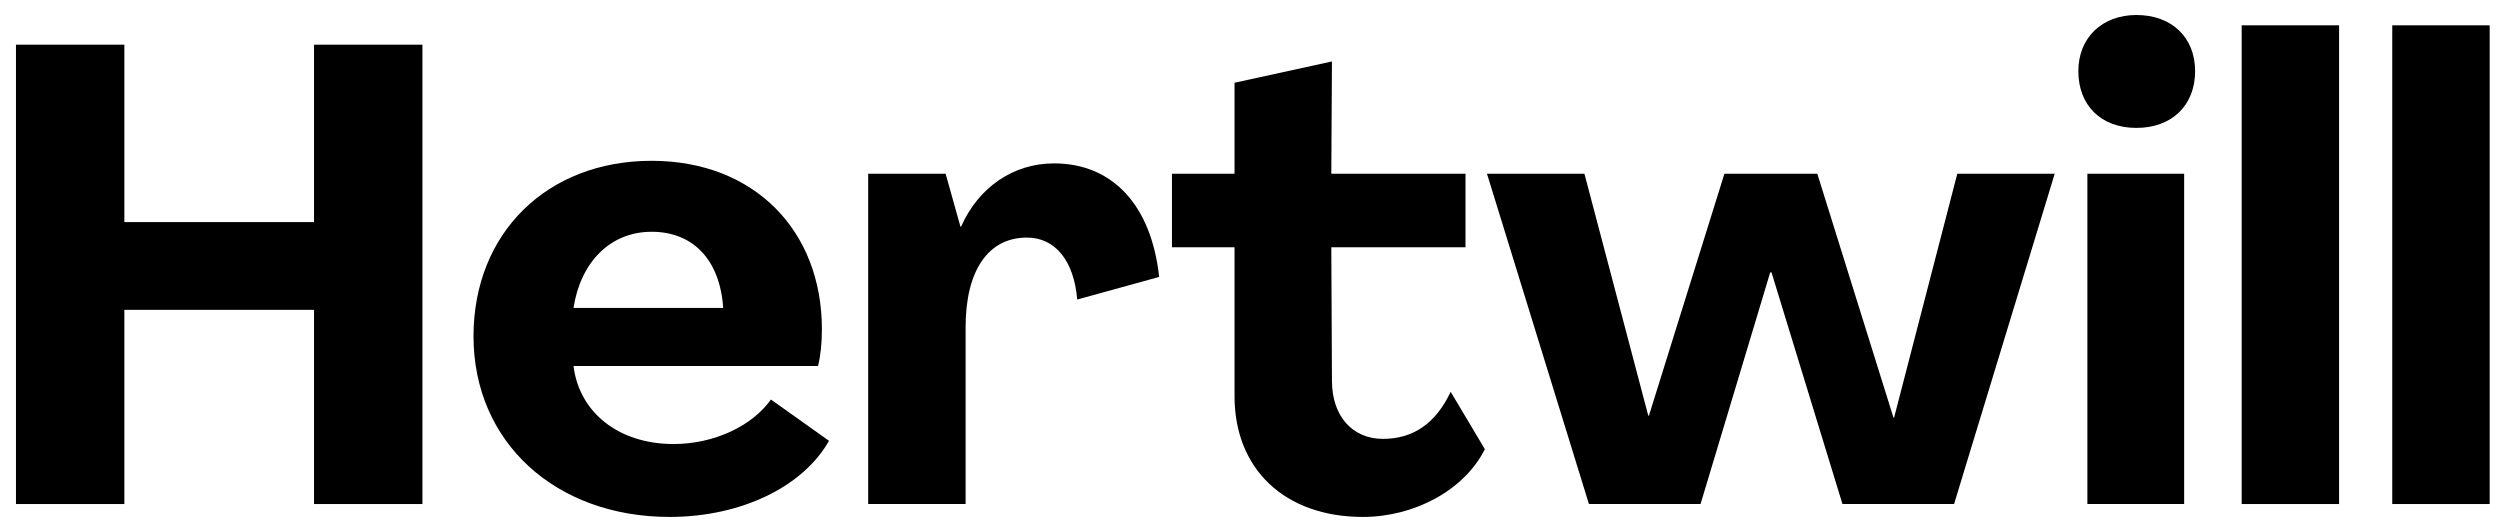
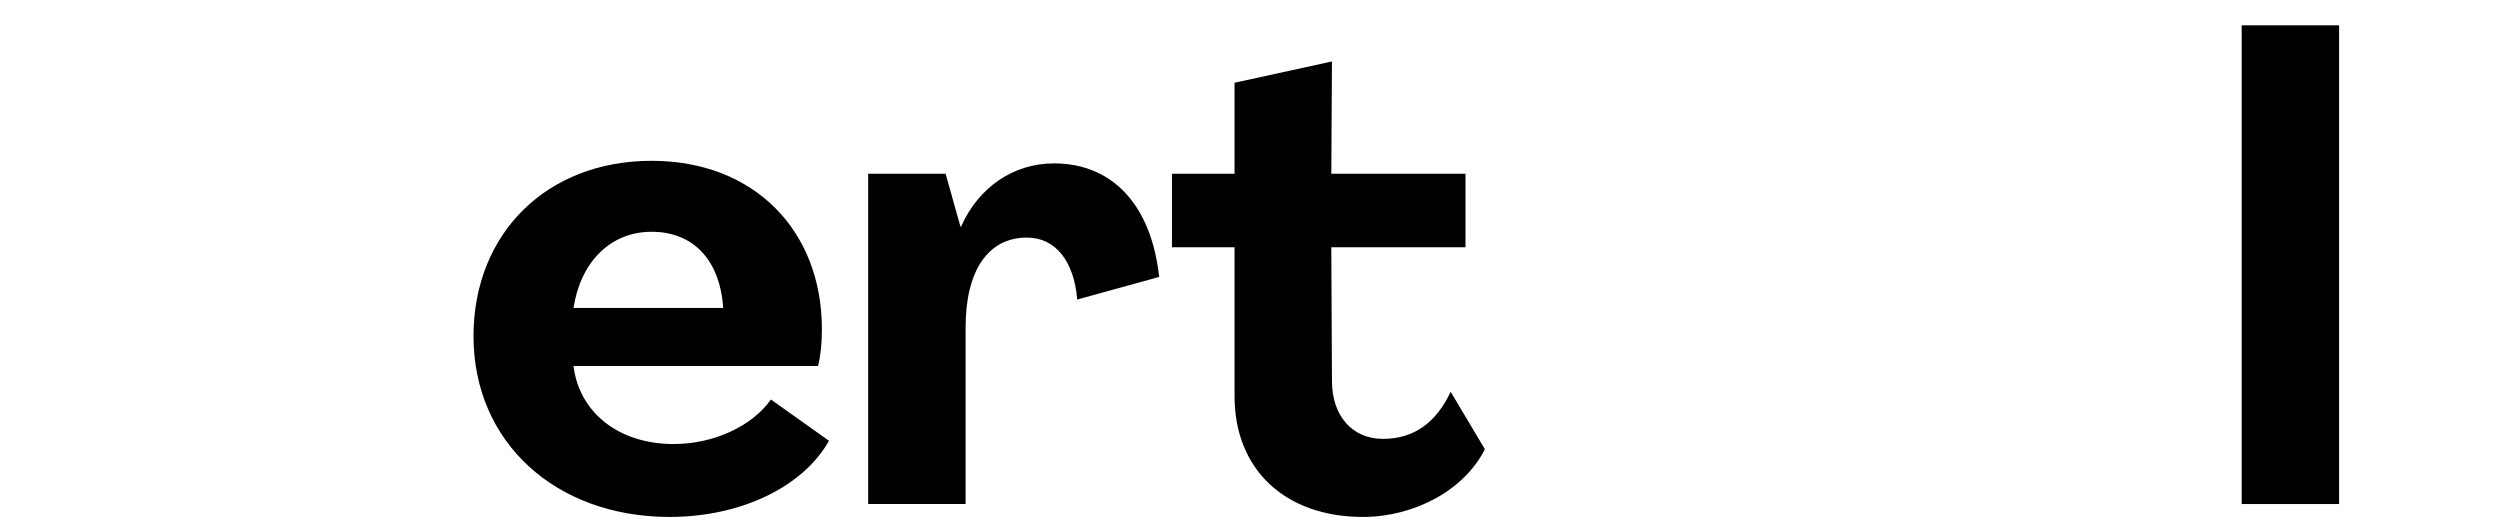
<svg xmlns="http://www.w3.org/2000/svg" width="124" height="26" viewBox="0 0 124 26" fill="none">
-   <path d="M0.792 25H6.168V15.368H15.576V25H20.952V2.216H15.576V11.016H6.168V2.216H0.792V25Z" fill="black" />
  <path d="M33.214 25.64C36.766 25.64 39.838 24.136 41.118 21.864L38.238 19.816C37.31 21.128 35.422 22.024 33.406 22.024C30.718 22.024 28.734 20.488 28.446 18.152H40.574C40.702 17.64 40.766 17.032 40.766 16.328C40.766 11.432 37.406 7.976 32.318 7.976C27.134 7.976 23.486 11.56 23.486 16.68C23.486 21.928 27.55 25.64 33.214 25.64ZM28.446 15.272C28.798 13 30.27 11.496 32.318 11.496C34.366 11.496 35.71 12.872 35.87 15.272H28.446Z" fill="black" />
  <path d="M52.278 8.104C50.262 8.104 48.534 9.288 47.67 11.24H47.638L46.902 8.616H43.062V25H47.894V16.232C47.894 13.416 49.014 11.784 50.934 11.784C52.342 11.784 53.27 12.936 53.43 14.856L57.494 13.736C57.11 10.184 55.19 8.104 52.278 8.104Z" fill="black" />
  <path d="M67.601 25.64C70.129 25.64 72.625 24.328 73.649 22.28L71.953 19.432C71.217 21 70.097 21.768 68.593 21.768C67.089 21.768 66.065 20.648 66.065 18.888L66.033 12.264H72.689V8.616H66.033L66.065 3.048L61.233 4.104V8.616H58.129V12.264H61.233V19.656C61.233 23.272 63.729 25.64 67.601 25.64Z" fill="black" />
-   <path d="M78.811 25H84.347L87.802 13.512H87.867L91.386 25H96.922L101.914 8.616H97.082L93.947 20.712H93.915L90.138 8.616H85.531L81.787 20.616H81.754L78.587 8.616H73.754L78.811 25Z" fill="black" />
-   <path d="M105.966 6.344C107.726 6.344 108.878 5.224 108.878 3.528C108.878 1.864 107.726 0.744 105.966 0.744C104.27 0.744 103.086 1.864 103.086 3.528C103.086 5.224 104.206 6.344 105.966 6.344ZM103.534 25H108.334V8.616H103.534V25Z" fill="black" />
  <path d="M111.187 25H116.019V1.256H111.187V25Z" fill="black" />
-   <path d="M118.656 25H123.488V1.256H118.656V25Z" fill="black" />
+   <path d="M118.656 25H123.488V1.256V25Z" fill="black" />
</svg>